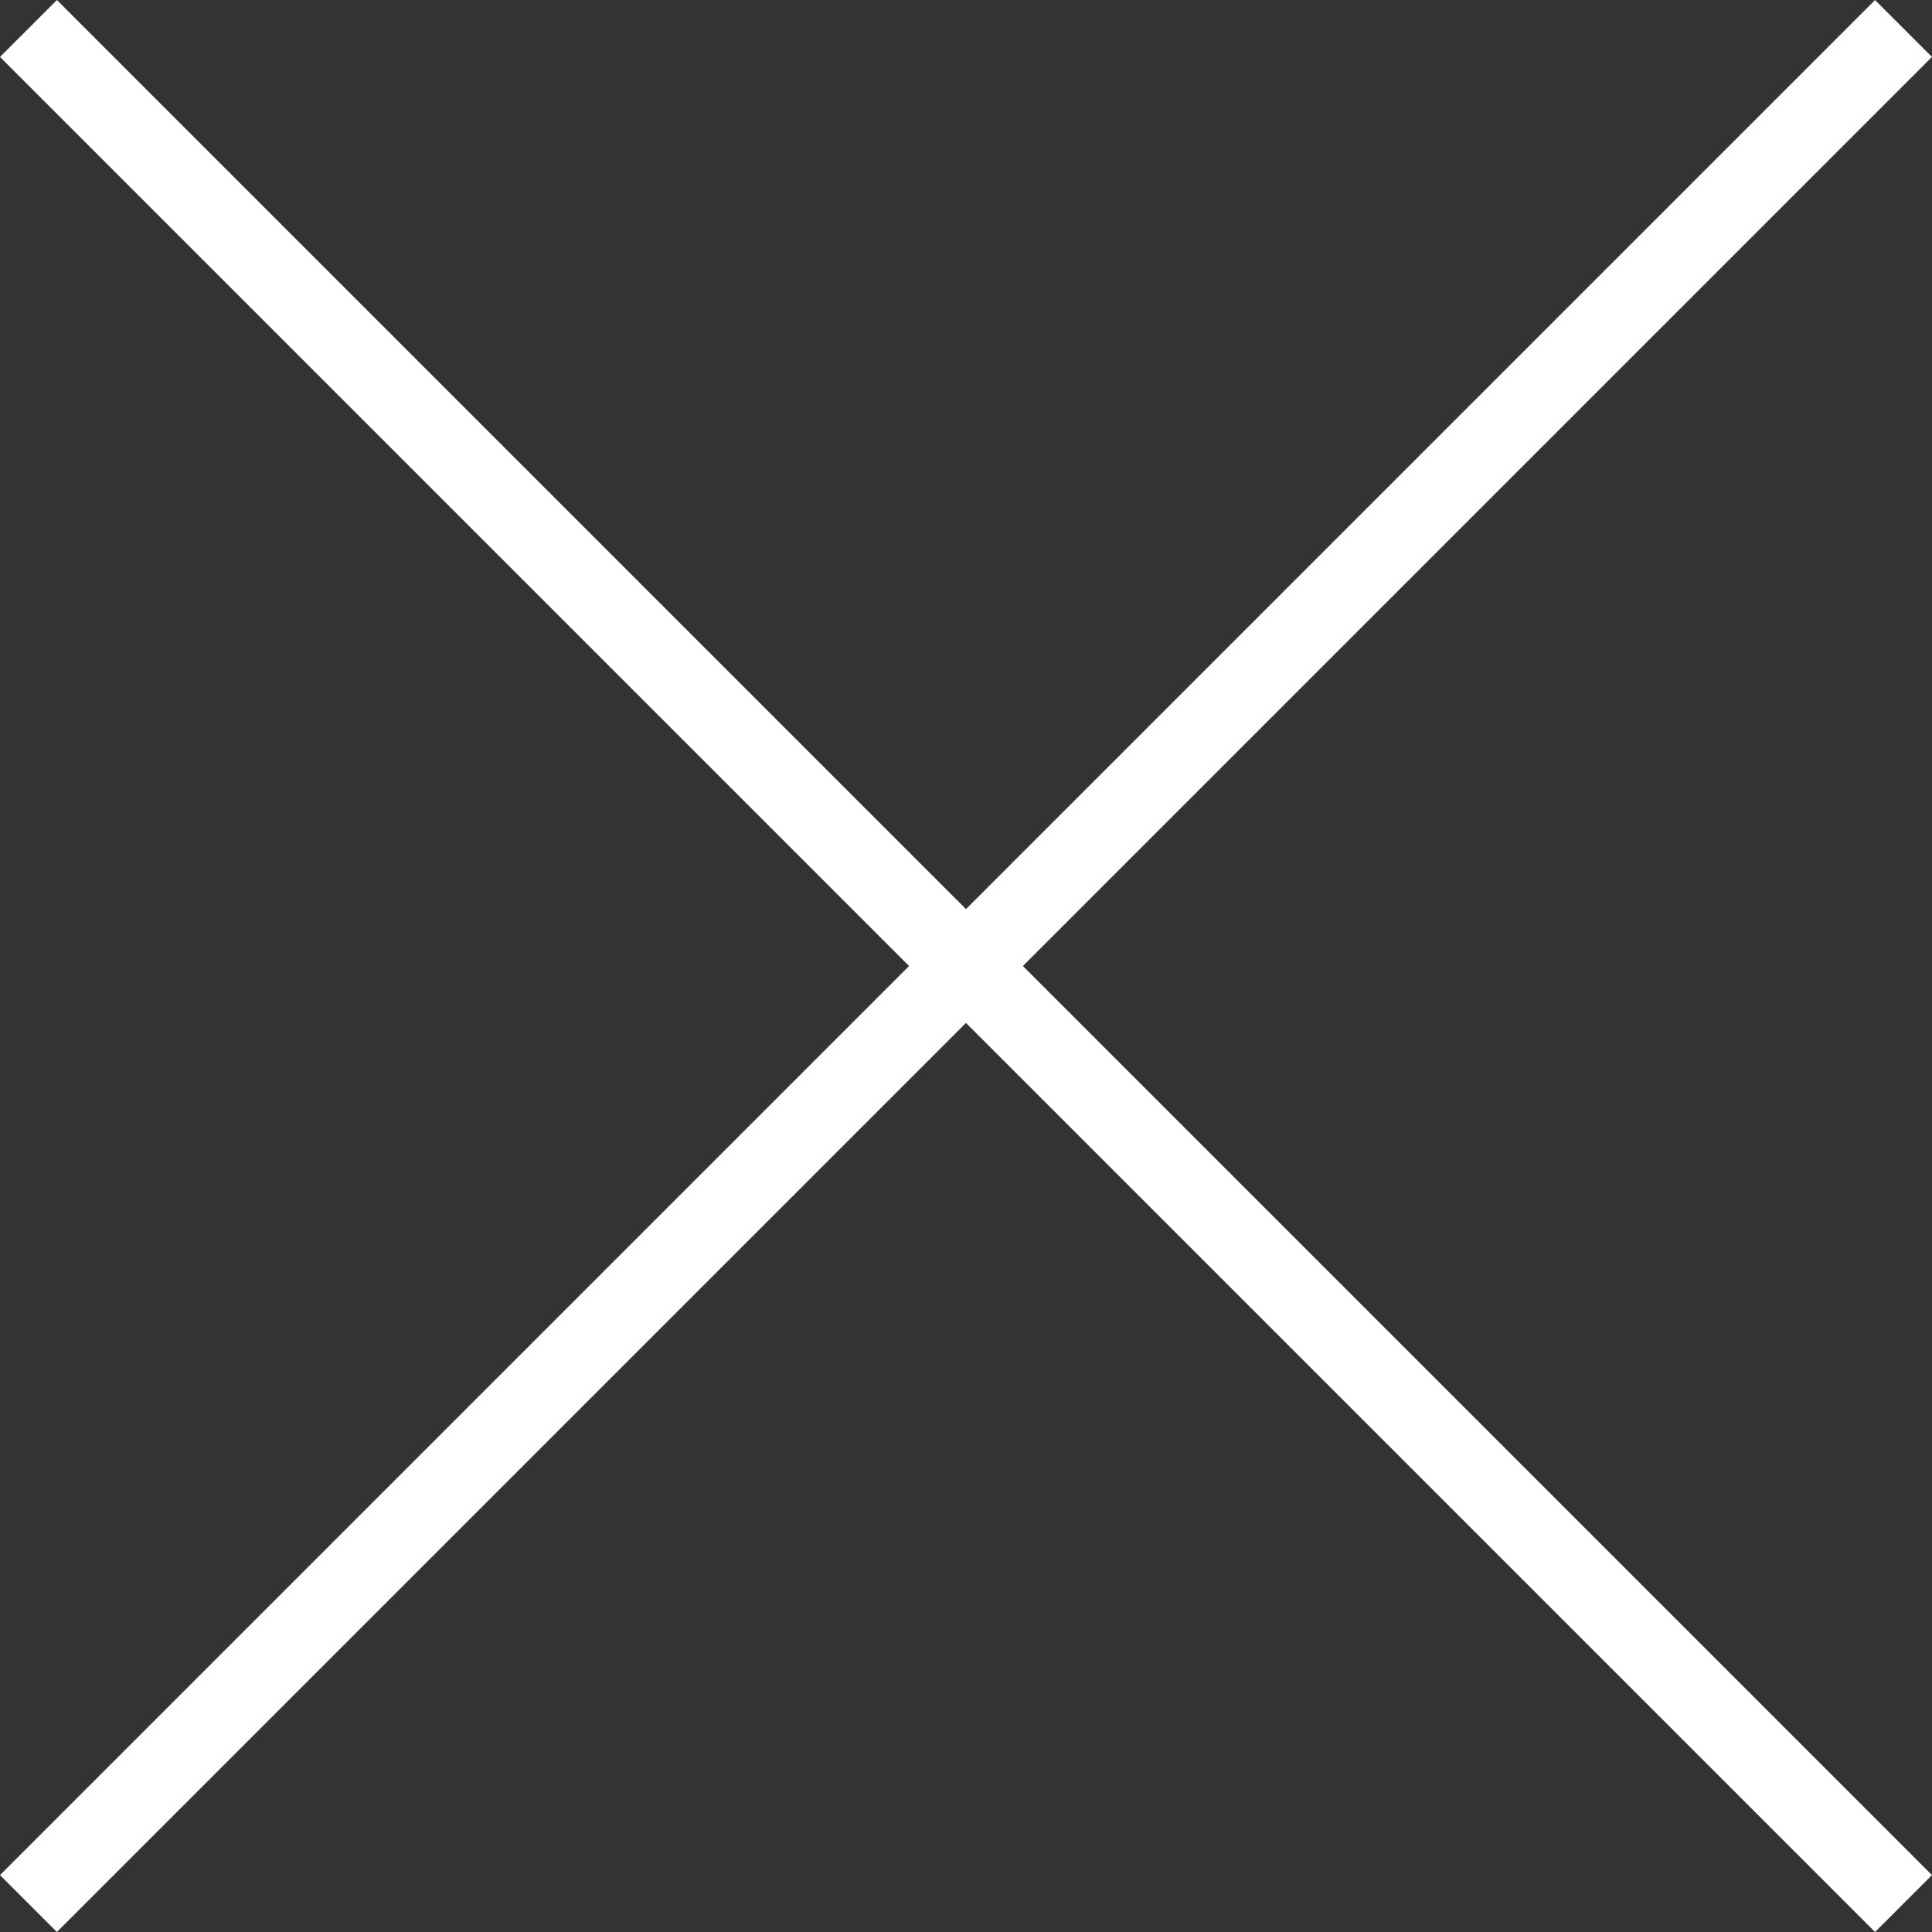
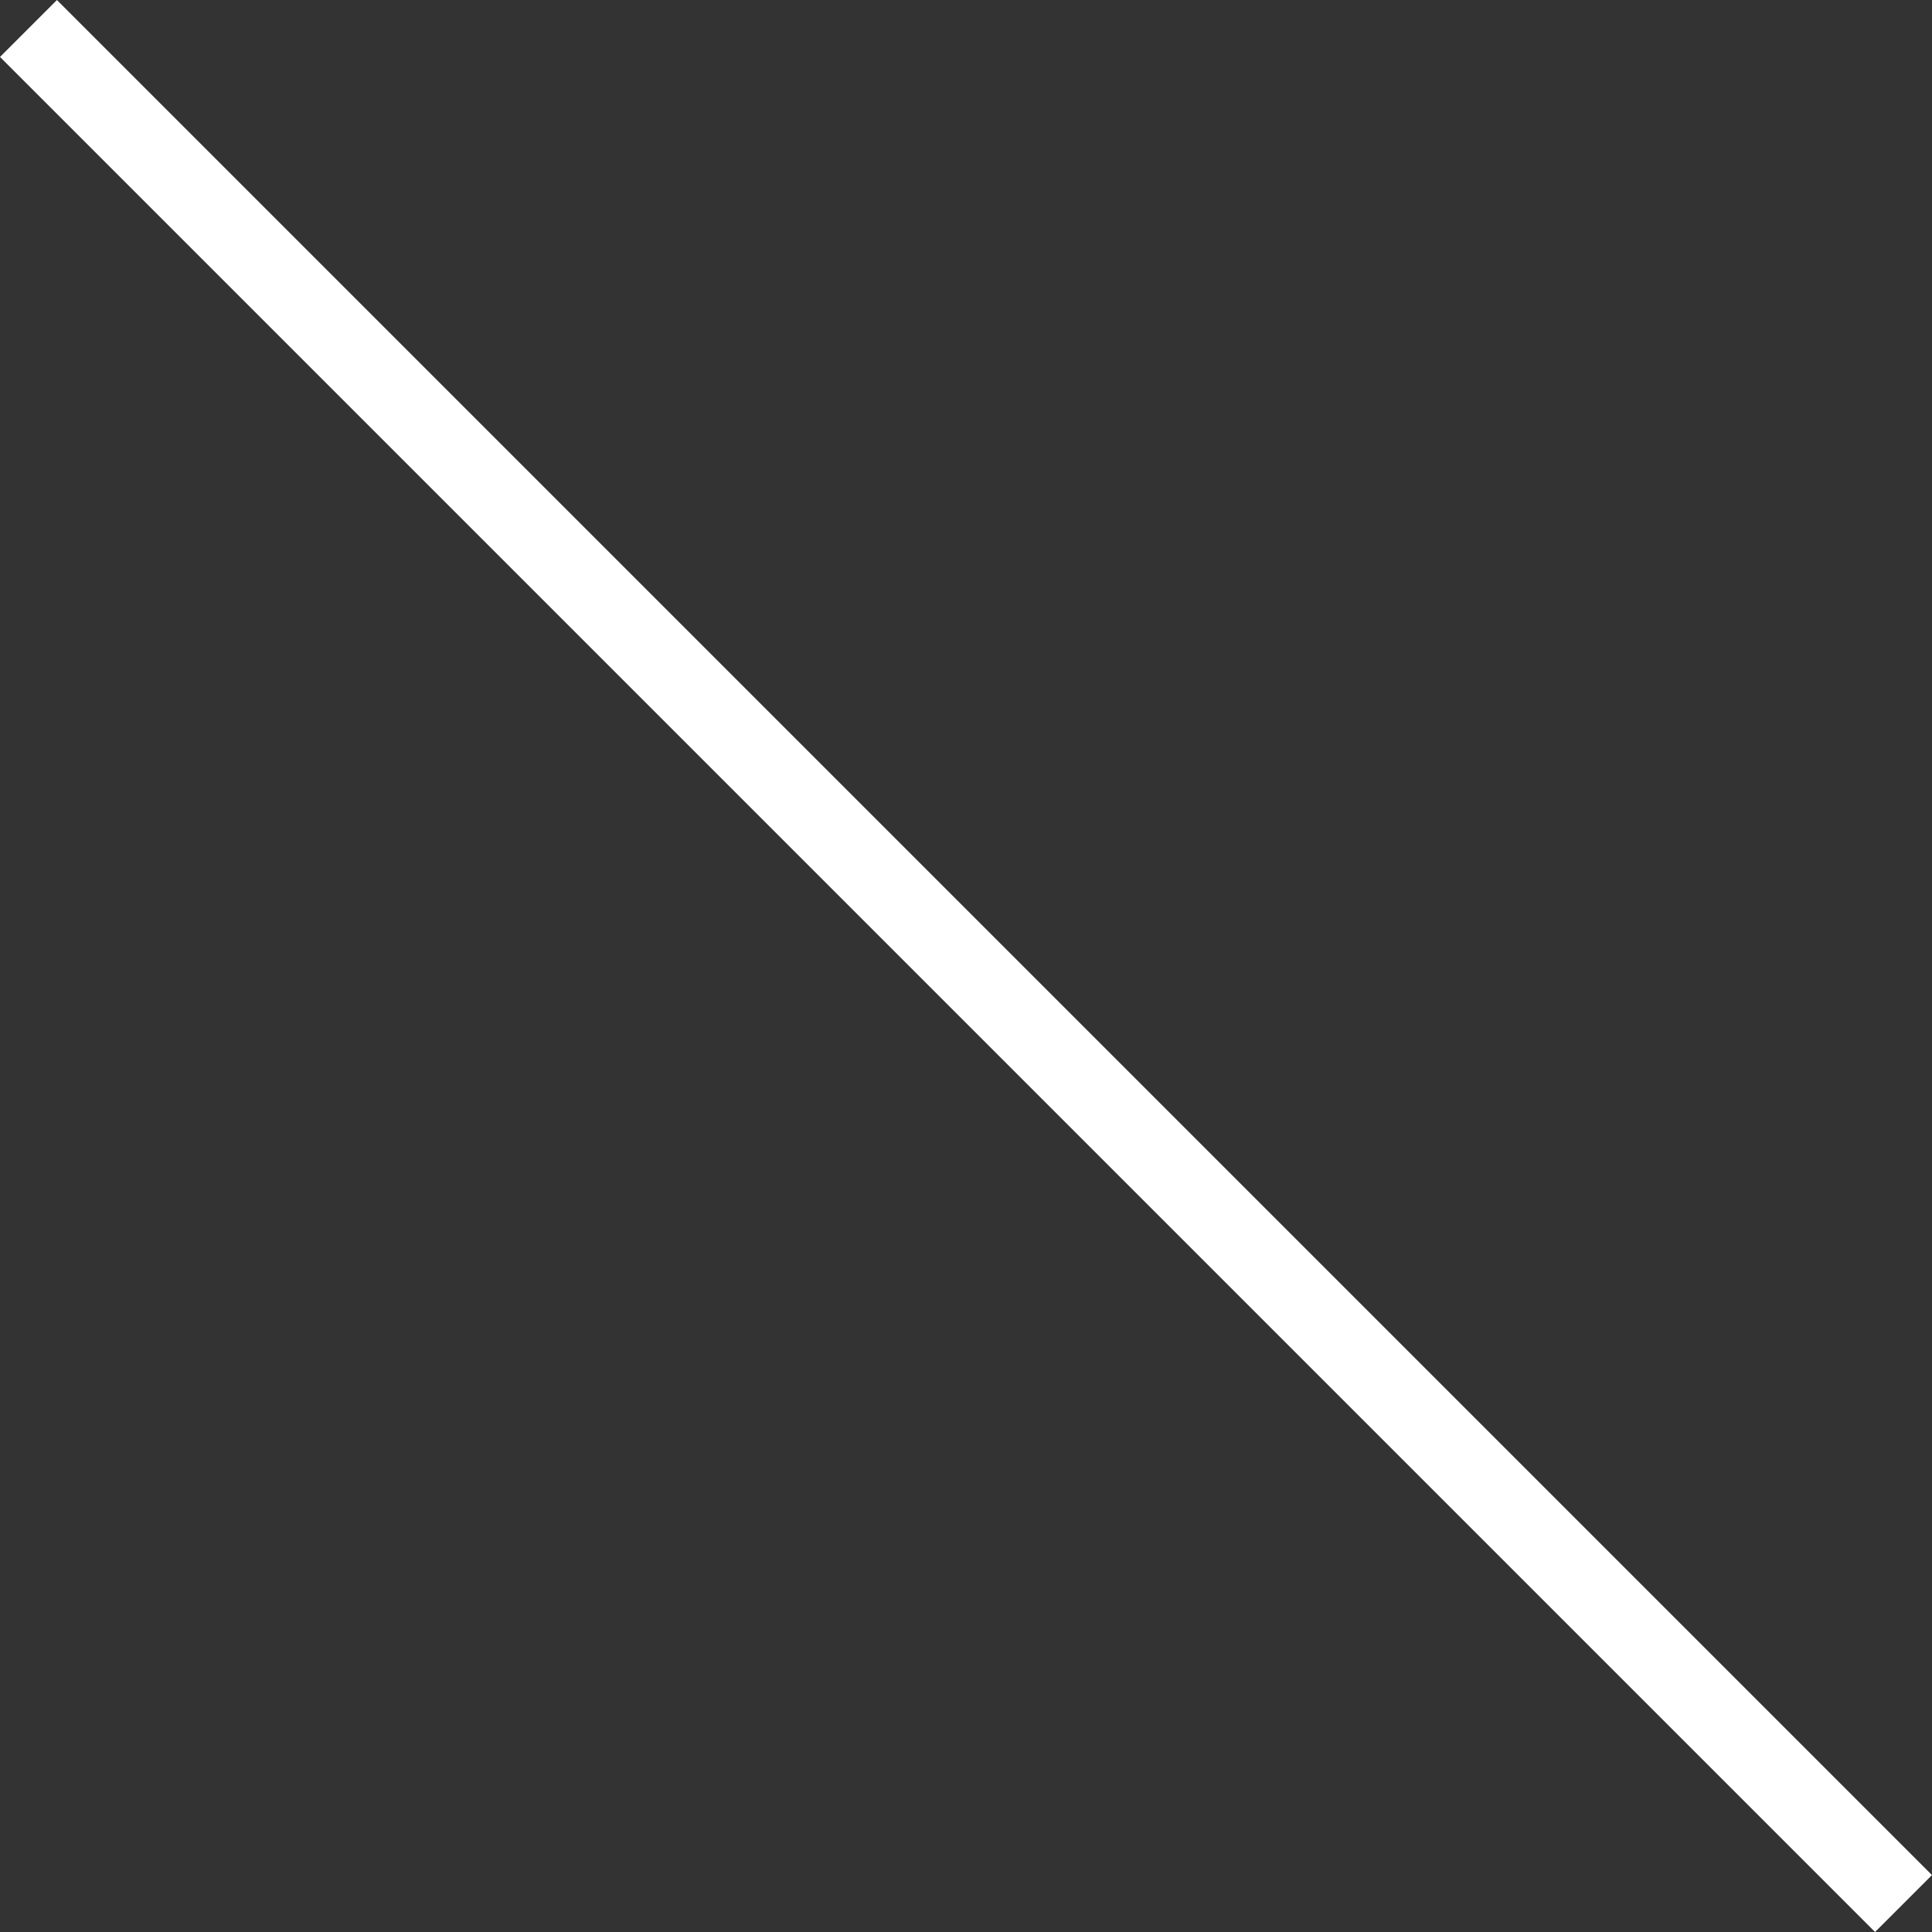
<svg xmlns="http://www.w3.org/2000/svg" width="47.998" height="47.998" viewBox="0 0 47.998 47.998">
  <rect x="0" y="0" width="47.998" height="47.998" fill="#333333" stroke="none" />
  <g id="picto-x" transform="translate(-945.793 -503.209)">
    <line id="Ligne_88" data-name="Ligne 88" x2="46.583" y2="46.583" transform="translate(946.5 503.917)" fill="none" stroke="#fff" stroke-width="2" />
-     <line id="Ligne_89" data-name="Ligne 89" x1="46.583" y2="46.583" transform="translate(946.5 503.917)" fill="none" stroke="#fff" stroke-width="2" />
  </g>
</svg>